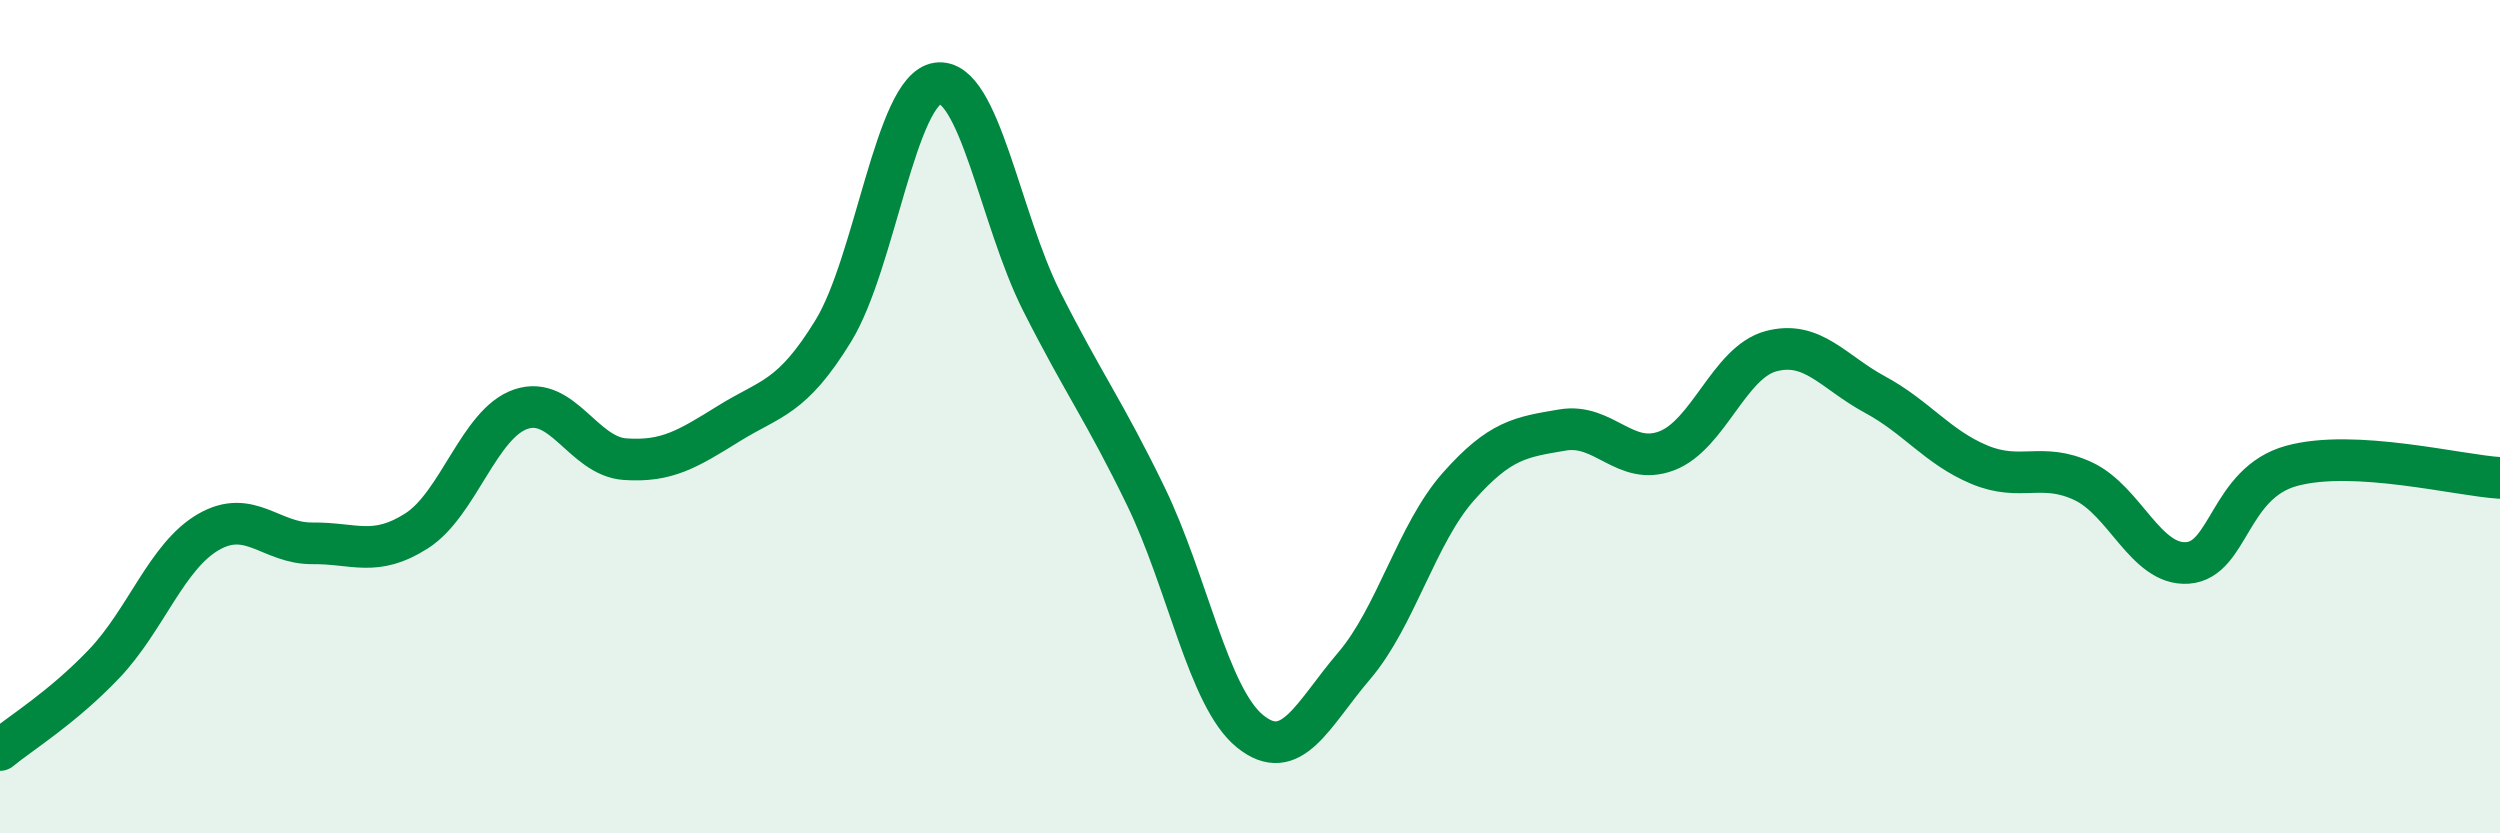
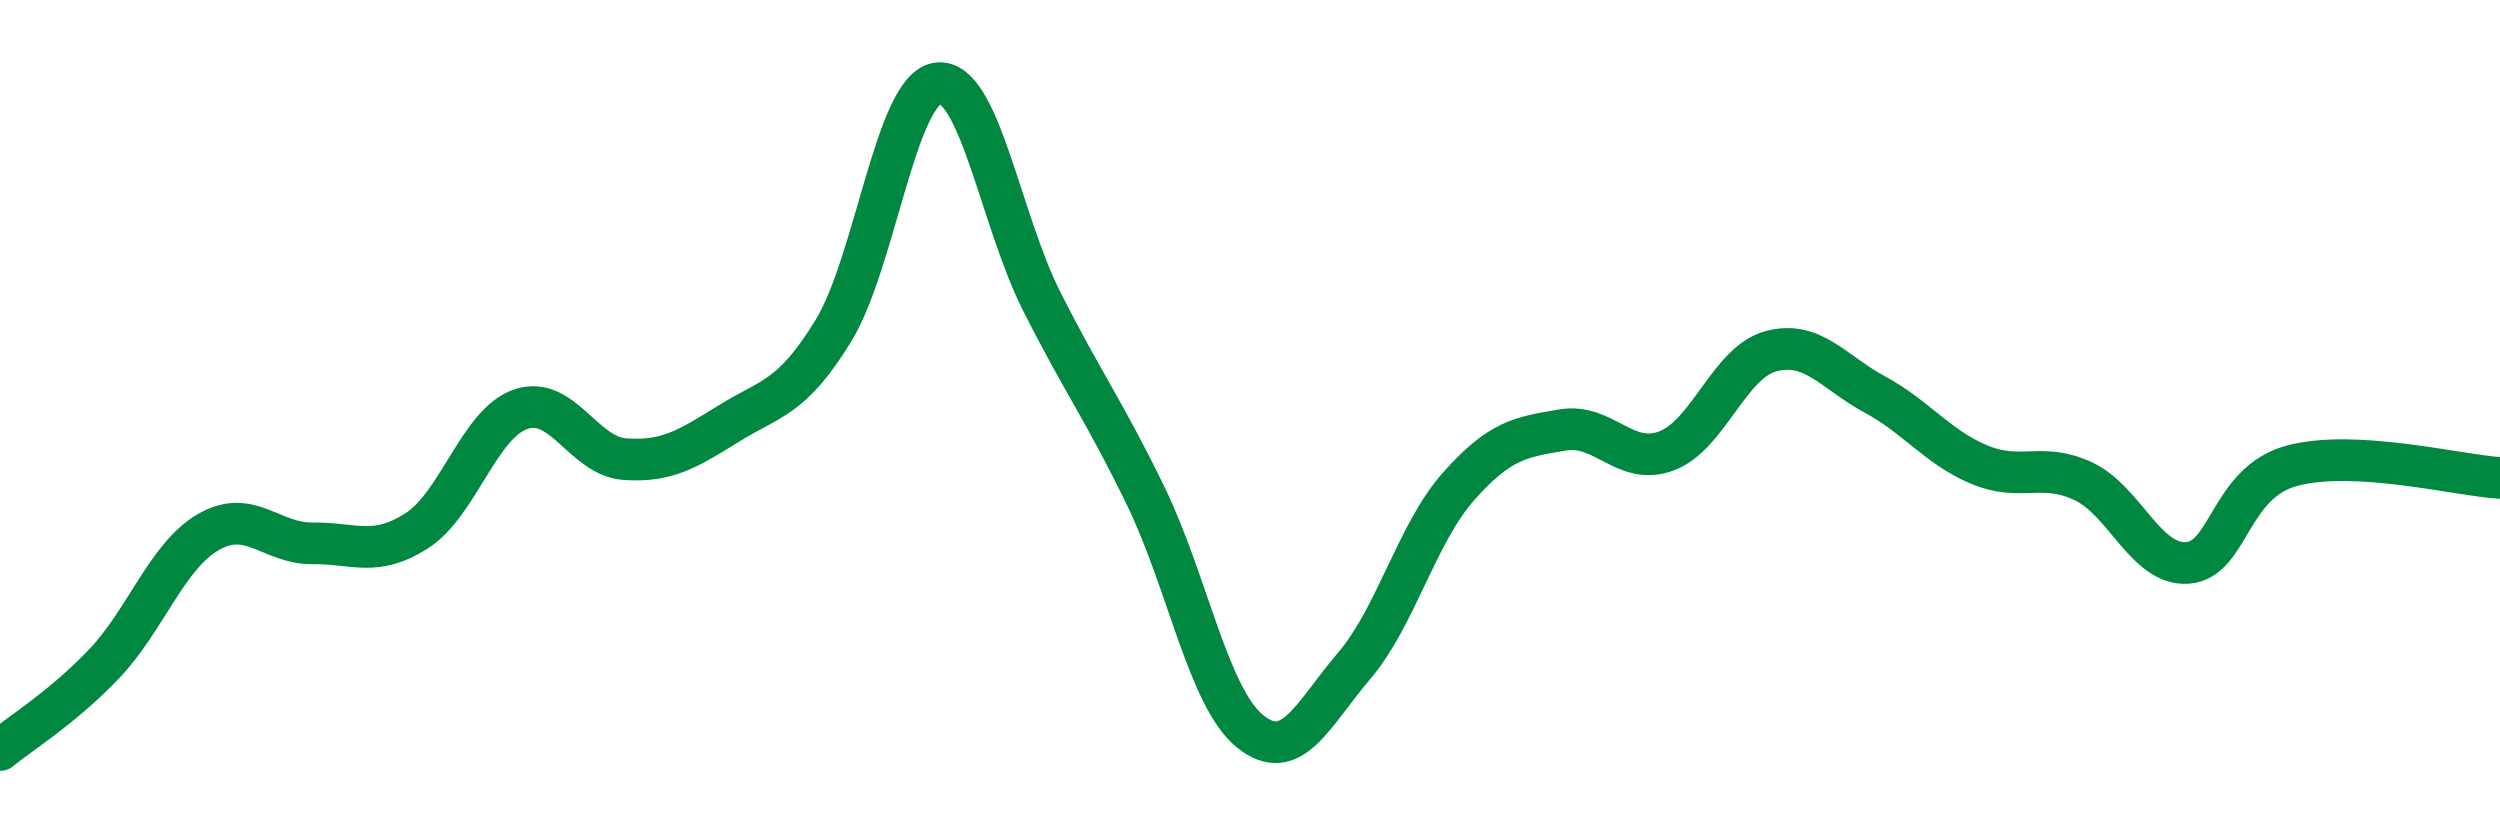
<svg xmlns="http://www.w3.org/2000/svg" width="60" height="20" viewBox="0 0 60 20">
-   <path d="M 0,18 C 0.5,17.59 1.5,16.98 2.5,15.93 C 3.5,14.88 4,13.35 5,12.77 C 6,12.19 6.5,13.05 7.5,13.04 C 8.5,13.03 9,13.38 10,12.74 C 11,12.1 11.5,10.16 12.5,9.82 C 13.5,9.48 14,10.95 15,11.02 C 16,11.09 16.5,10.78 17.5,10.16 C 18.5,9.54 19,9.57 20,7.94 C 21,6.31 21.5,2.14 22.5,2 C 23.5,1.86 24,5.25 25,7.23 C 26,9.21 26.5,9.85 27.5,11.91 C 28.5,13.97 29,16.74 30,17.55 C 31,18.36 31.5,17.15 32.5,15.98 C 33.5,14.81 34,12.81 35,11.68 C 36,10.55 36.5,10.49 37.5,10.32 C 38.5,10.15 39,11.2 40,10.82 C 41,10.44 41.5,8.7 42.5,8.43 C 43.5,8.16 44,8.93 45,9.47 C 46,10.01 46.5,10.73 47.5,11.15 C 48.5,11.57 49,11.08 50,11.55 C 51,12.02 51.5,13.58 52.5,13.51 C 53.5,13.44 53.5,11.59 55,11.18 C 56.5,10.77 59,11.41 60,11.47L60 20L0 20Z" fill="#008740" opacity="0.1" stroke-linecap="round" stroke-linejoin="round" />
  <path d="M 0,18 C 0.5,17.59 1.5,16.98 2.5,15.93 C 3.5,14.88 4,13.35 5,12.77 C 6,12.19 6.5,13.05 7.5,13.04 C 8.5,13.03 9,13.38 10,12.74 C 11,12.1 11.5,10.16 12.5,9.82 C 13.5,9.48 14,10.95 15,11.02 C 16,11.09 16.5,10.78 17.5,10.16 C 18.5,9.54 19,9.57 20,7.94 C 21,6.31 21.5,2.14 22.5,2 C 23.5,1.86 24,5.25 25,7.23 C 26,9.21 26.5,9.85 27.5,11.91 C 28.5,13.97 29,16.74 30,17.55 C 31,18.36 31.5,17.15 32.5,15.98 C 33.5,14.81 34,12.81 35,11.68 C 36,10.55 36.5,10.49 37.5,10.32 C 38.5,10.15 39,11.2 40,10.82 C 41,10.44 41.5,8.7 42.5,8.43 C 43.5,8.16 44,8.93 45,9.47 C 46,10.01 46.5,10.73 47.5,11.15 C 48.5,11.57 49,11.08 50,11.55 C 51,12.02 51.5,13.58 52.5,13.51 C 53.5,13.44 53.5,11.59 55,11.18 C 56.5,10.77 59,11.41 60,11.47" stroke="#008740" stroke-width="1" fill="none" stroke-linecap="round" stroke-linejoin="round" />
</svg>